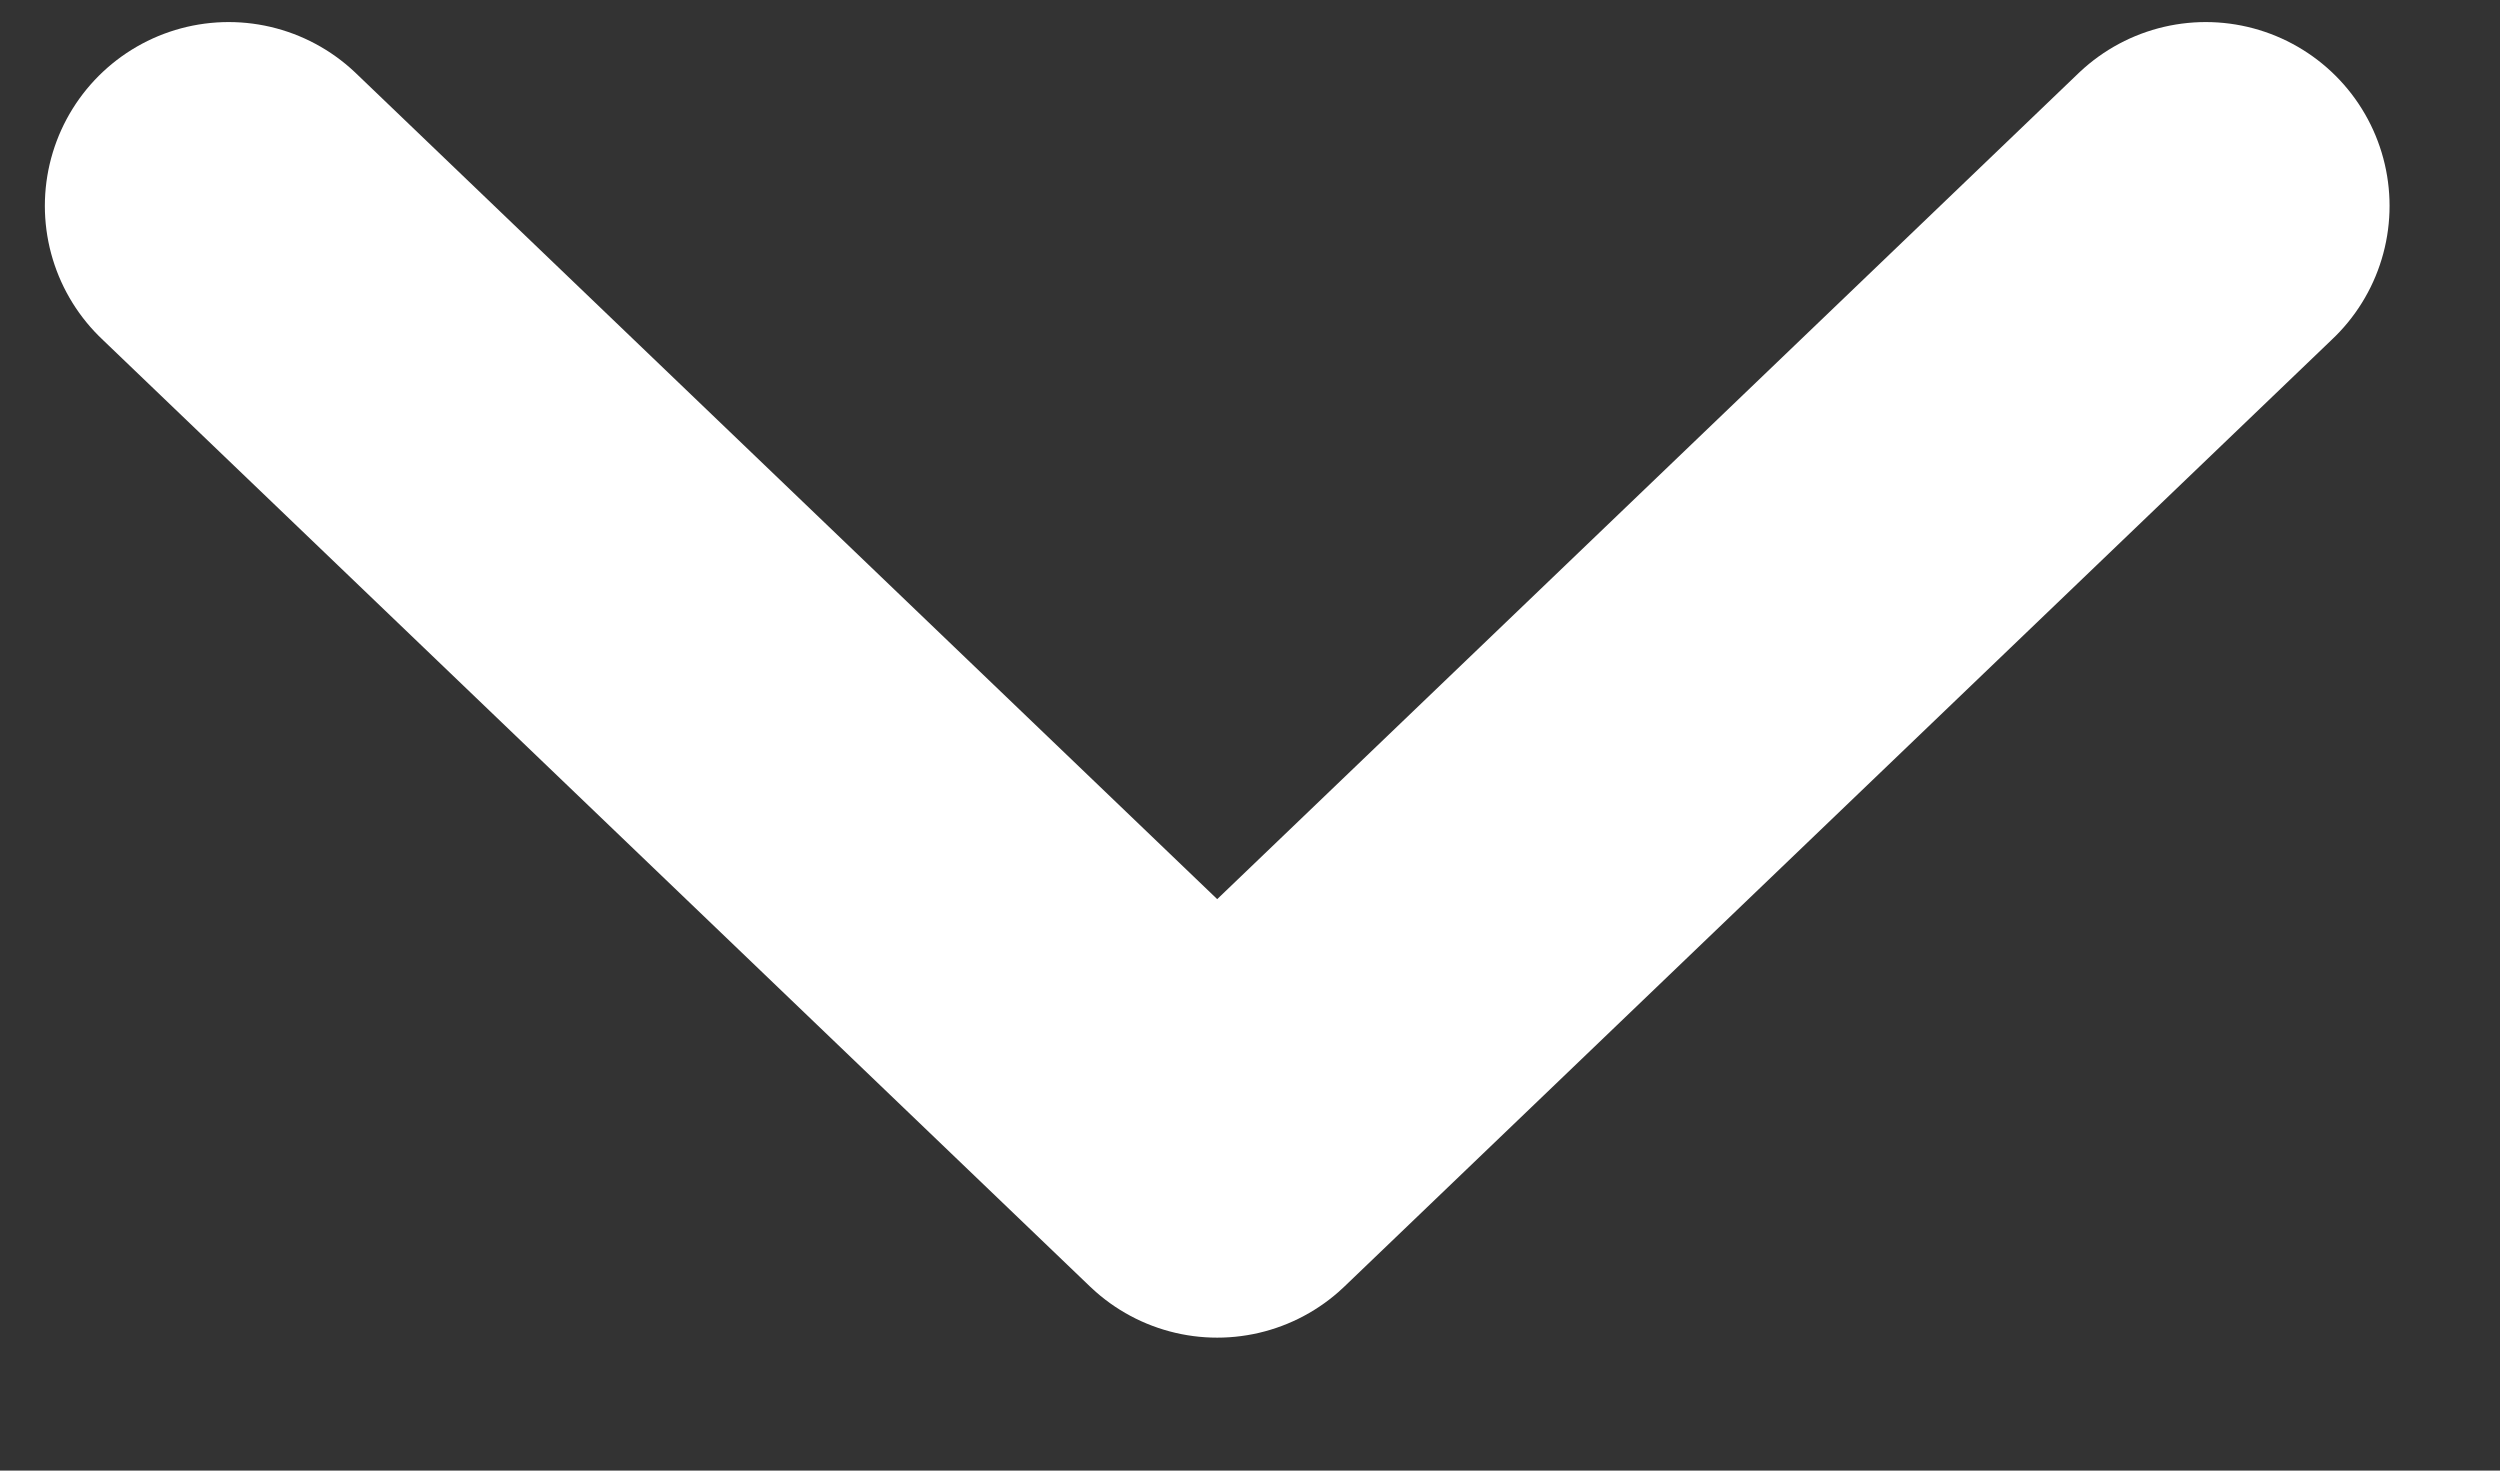
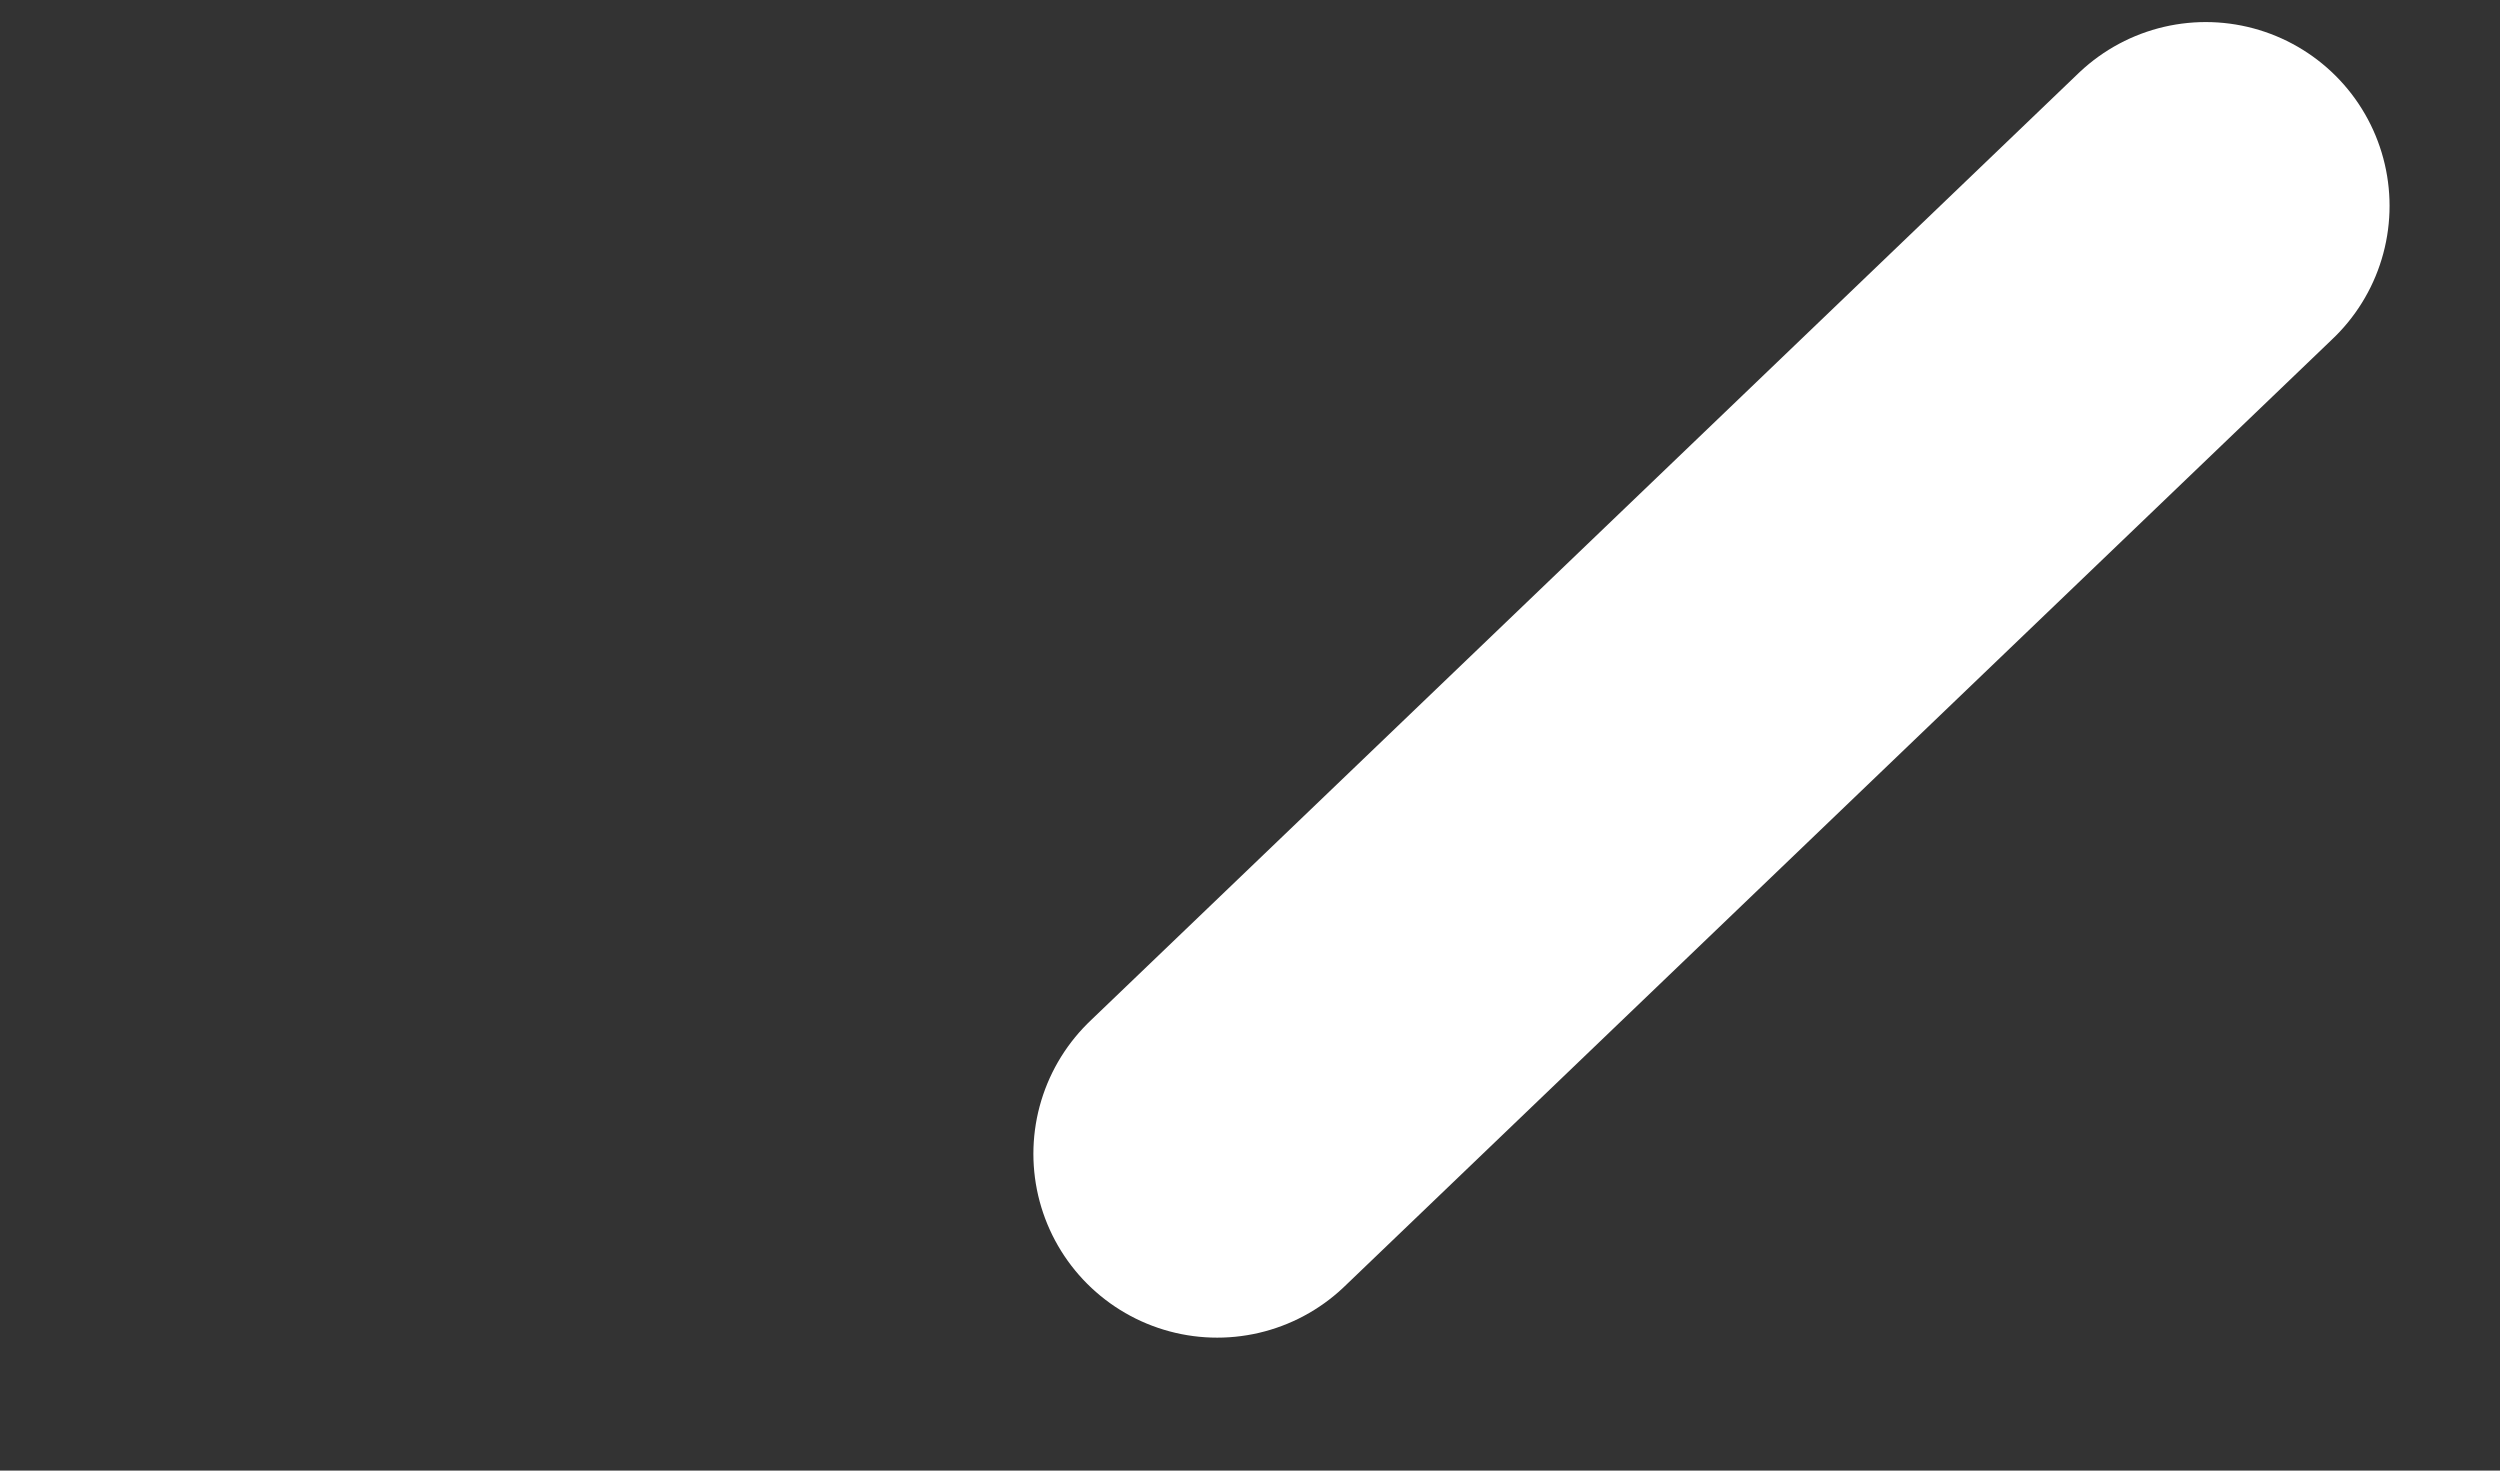
<svg xmlns="http://www.w3.org/2000/svg" width="17" height="10" viewBox="0 0 17 10" fill="none">
  <rect x="0" y="0" width="17" height="10" fill="#333333" stroke="none" />
-   <path d="M14.999 1.4L8.277 7.846L1.555 1.4" stroke="white" stroke-width="2.5" stroke-linecap="round" stroke-linejoin="round" />
+   <path d="M14.999 1.4L8.277 7.846" stroke="white" stroke-width="2.5" stroke-linecap="round" stroke-linejoin="round" />
</svg>